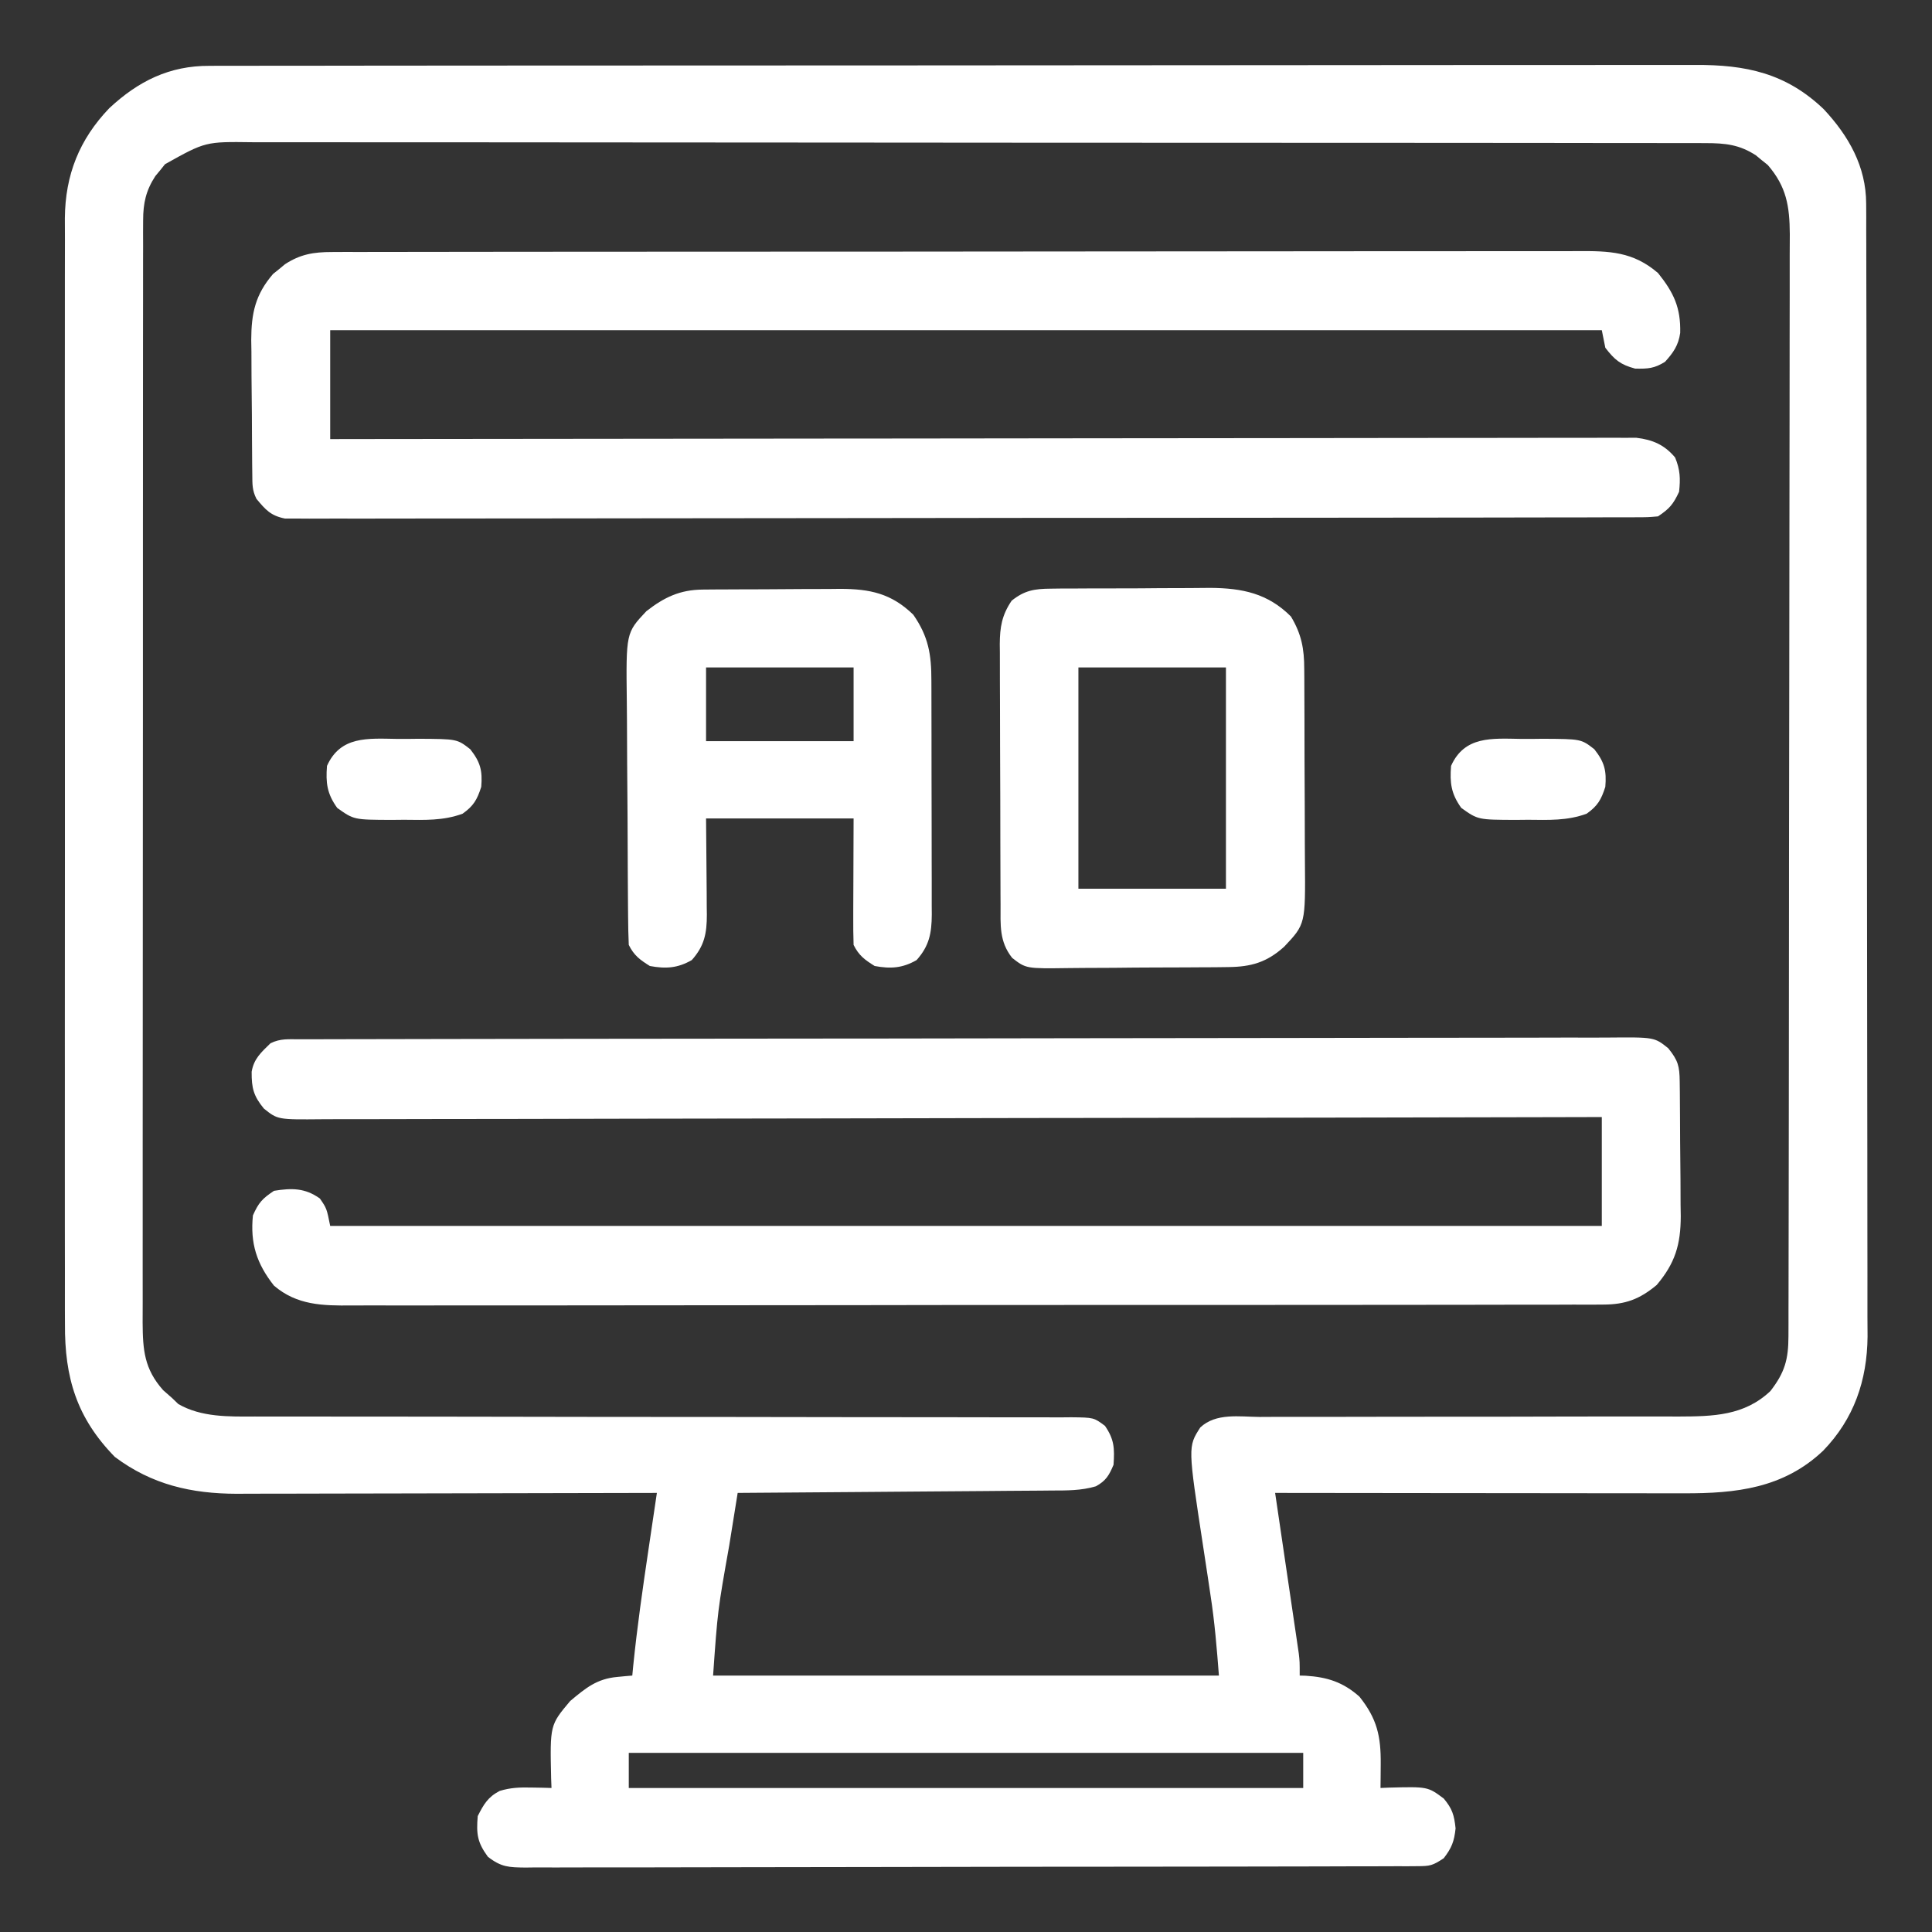
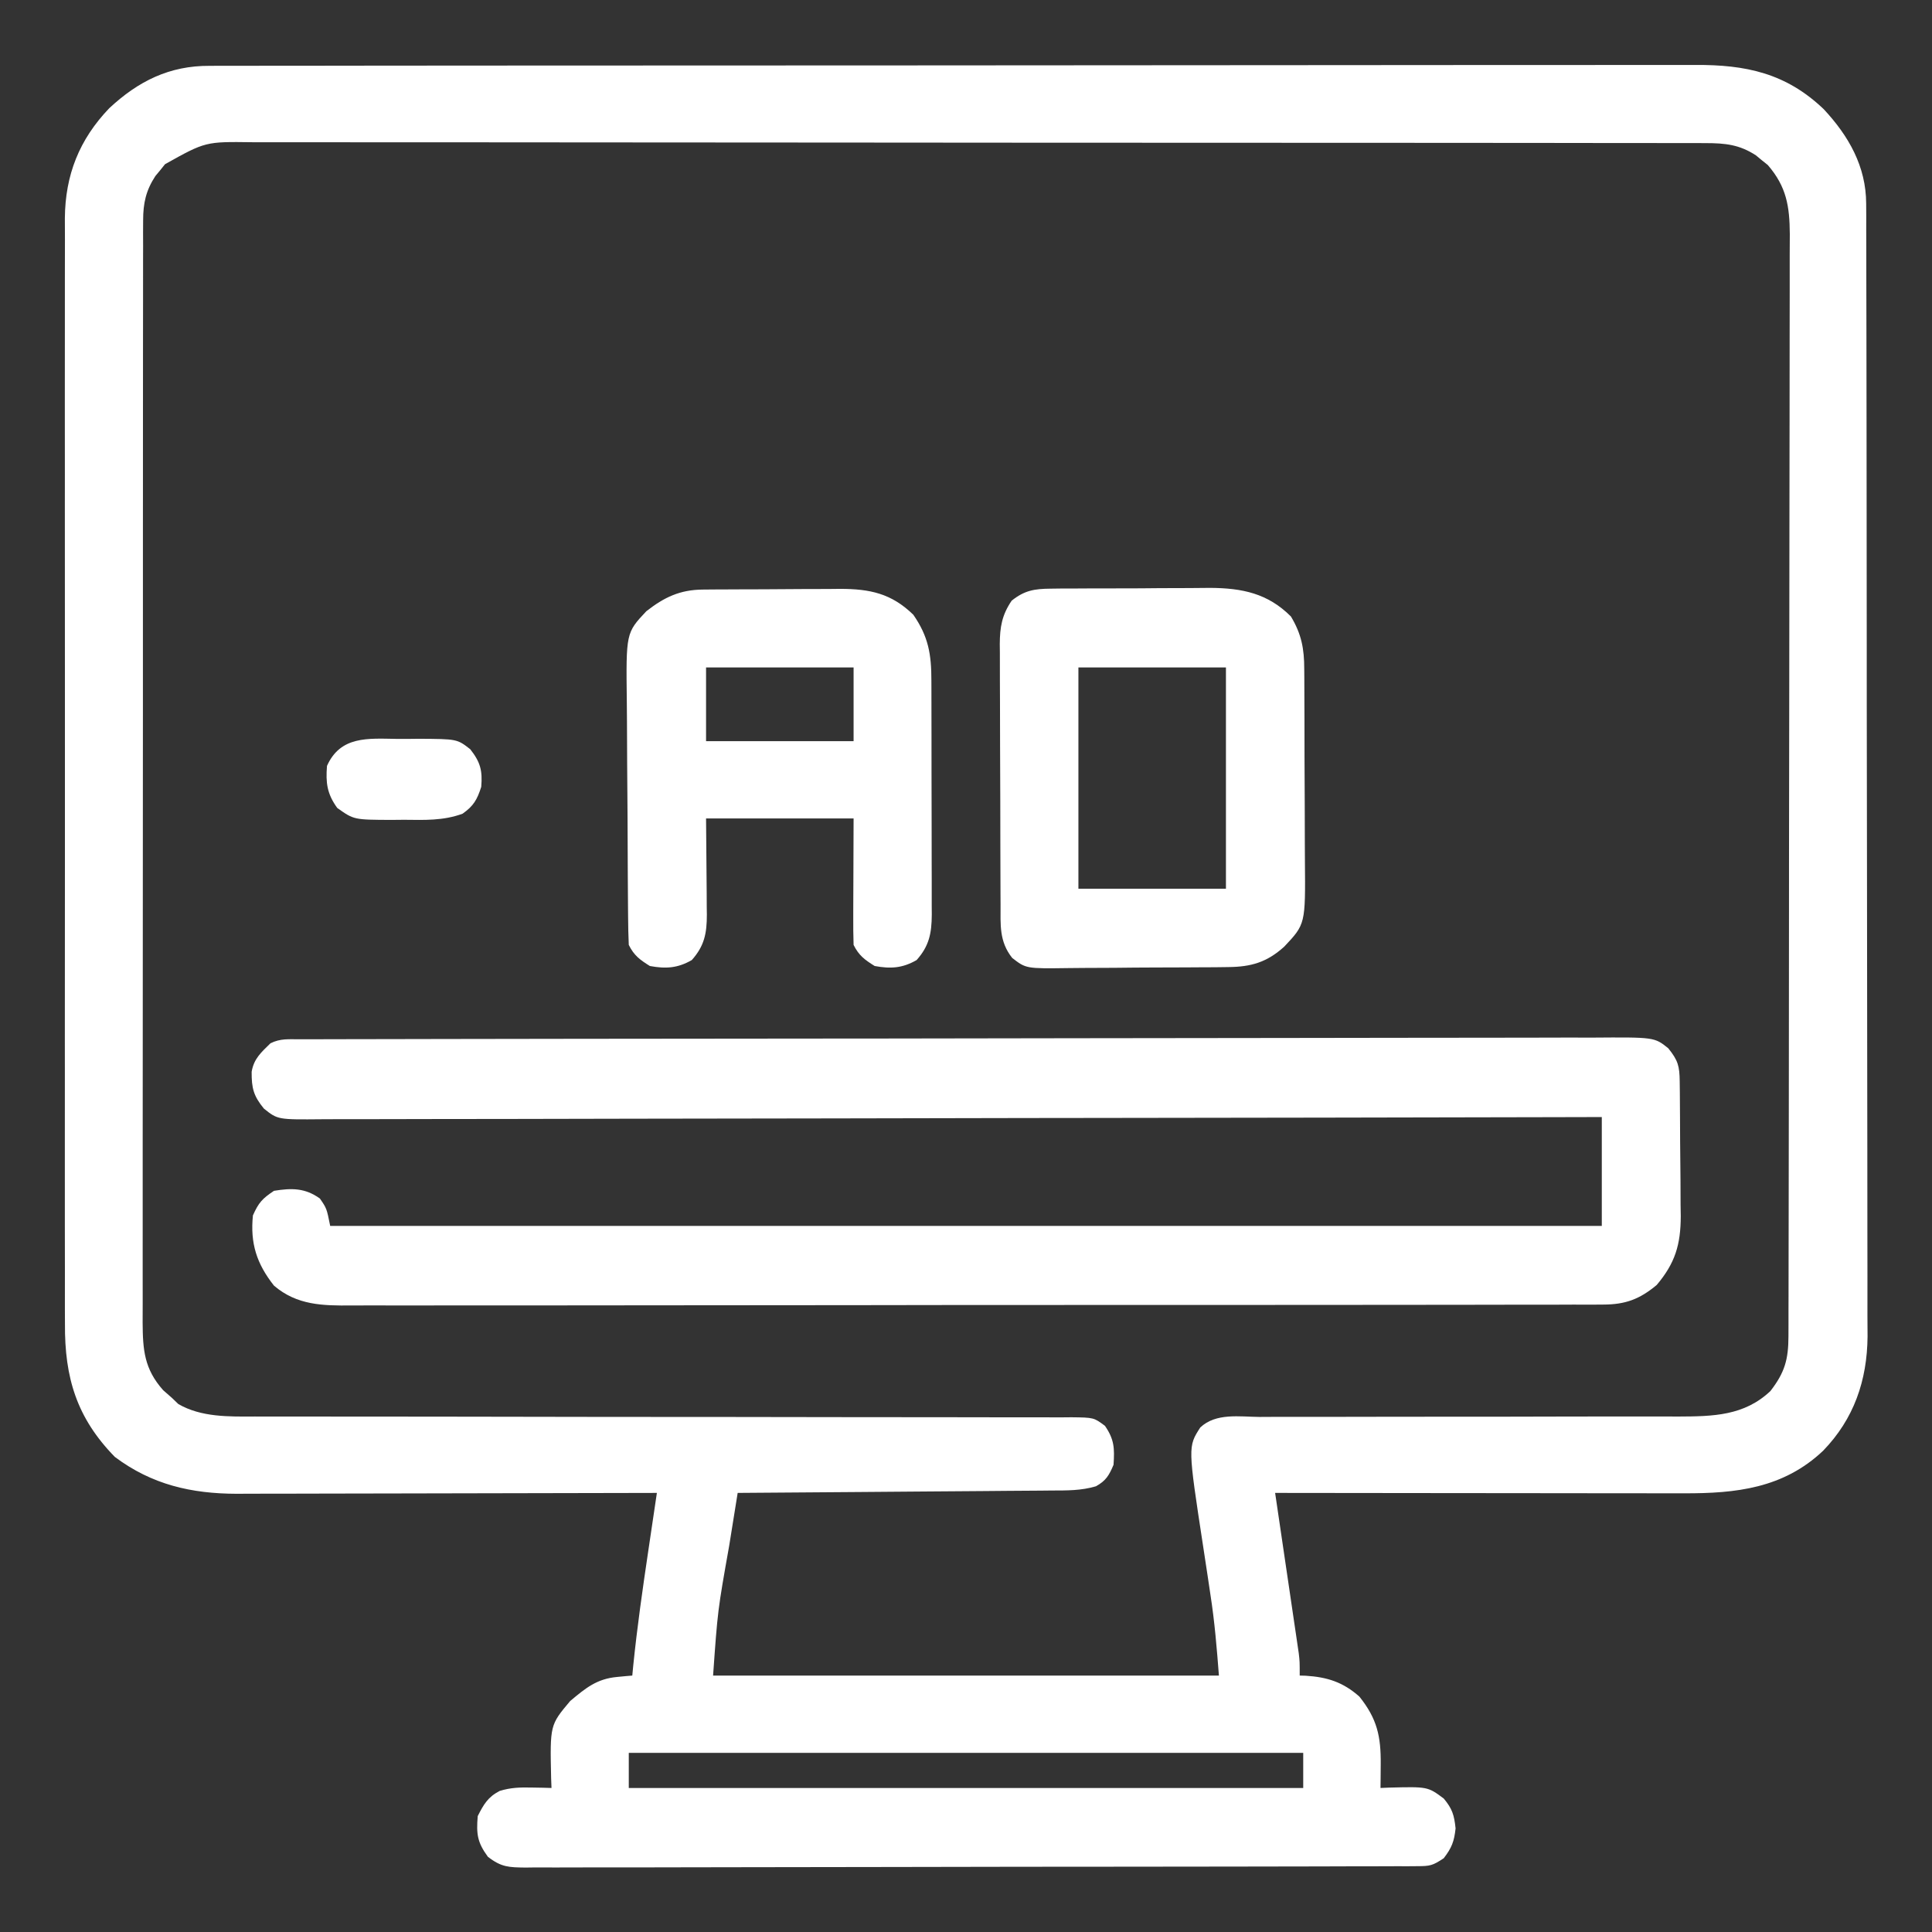
<svg xmlns="http://www.w3.org/2000/svg" version="1.1" width="550" height="550">
  <rect width="100%" height="100%" fill="#333333" stroke="none" />
  <path d="M0 0 C0.757 -0.004 1.514 -0.007 2.294 -0.011 C4.833 -0.02 7.371 -0.015 9.91 -0.01 C11.748 -0.014 13.586 -0.018 15.424 -0.024 C20.476 -0.036 25.528 -0.036 30.58 -0.033 C36.028 -0.033 41.476 -0.044 46.924 -0.054 C57.599 -0.07 68.274 -0.076 78.948 -0.077 C87.625 -0.078 96.301 -0.082 104.977 -0.088 C129.572 -0.106 154.166 -0.115 178.761 -0.114 C179.755 -0.114 179.755 -0.114 180.769 -0.113 C182.11 -0.113 183.45 -0.113 184.791 -0.113 C205.643 -0.112 226.495 -0.127 247.348 -0.154 C270.778 -0.185 294.208 -0.202 317.639 -0.2 C330.044 -0.2 342.448 -0.205 354.853 -0.227 C365.415 -0.245 375.976 -0.249 386.538 -0.236 C391.927 -0.229 397.315 -0.229 402.704 -0.246 C407.638 -0.262 412.573 -0.259 417.508 -0.242 C419.291 -0.239 421.074 -0.242 422.858 -0.254 C437.294 -0.338 448.757 2.055 459.524 12.363 C466.604 19.967 471.564 28.63 471.584 39.254 C471.591 40.438 471.598 41.623 471.606 42.844 C471.603 44.137 471.601 45.429 471.598 46.761 C471.603 48.155 471.608 49.55 471.614 50.944 C471.628 54.77 471.63 58.597 471.63 62.423 C471.631 66.552 471.644 70.681 471.656 74.81 C471.679 83.837 471.687 92.864 471.692 101.891 C471.695 107.531 471.702 113.171 471.709 118.81 C471.728 134.432 471.745 150.055 471.748 165.677 C471.748 166.676 471.748 167.676 471.748 168.706 C471.749 170.732 471.749 172.758 471.749 174.784 C471.749 175.79 471.75 176.796 471.75 177.832 C471.75 179.343 471.75 179.343 471.75 180.884 C471.754 197.193 471.781 213.502 471.818 229.811 C471.856 246.566 471.876 263.321 471.876 280.076 C471.877 289.479 471.885 298.882 471.914 308.285 C471.939 316.293 471.946 324.302 471.931 332.31 C471.924 336.393 471.924 340.475 471.947 344.558 C471.968 348.303 471.965 352.048 471.944 355.793 C471.939 357.774 471.959 359.754 471.979 361.734 C471.863 374.23 468.113 385.192 459.324 394.257 C448.004 404.965 434.502 406.416 419.688 406.371 C417.799 406.371 417.799 406.371 415.872 406.371 C412.437 406.372 409.001 406.366 405.566 406.359 C401.969 406.352 398.372 406.352 394.775 406.351 C387.972 406.348 381.169 406.339 374.366 406.329 C366.617 406.318 358.869 406.313 351.12 406.308 C335.188 406.297 319.256 406.28 303.324 406.257 C303.412 406.85 303.5 407.442 303.59 408.053 C304.502 414.216 305.41 420.381 306.315 426.545 C306.654 428.846 306.993 431.147 307.334 433.448 C307.823 436.754 308.308 440.06 308.793 443.367 C308.946 444.396 309.099 445.425 309.257 446.486 C309.397 447.446 309.537 448.407 309.682 449.397 C309.868 450.663 309.868 450.663 310.059 451.954 C310.324 454.257 310.324 454.257 310.324 458.257 C310.881 458.271 311.438 458.286 312.012 458.3 C318.168 458.685 322.666 460.117 327.324 464.257 C332.346 470.538 333.461 475.527 333.387 483.507 C333.378 484.771 333.369 486.034 333.359 487.335 C333.342 488.782 333.342 488.782 333.324 490.257 C334.121 490.222 334.918 490.188 335.738 490.152 C346.769 489.87 346.769 489.87 351.324 493.257 C353.768 496.189 354.291 497.945 354.699 501.757 C354.3 505.487 353.597 507.312 351.324 510.257 C348.164 512.364 347.422 512.509 343.815 512.517 C342.885 512.524 341.956 512.531 340.998 512.539 C339.975 512.536 338.953 512.534 337.899 512.531 C336.271 512.539 336.271 512.539 334.61 512.547 C330.955 512.562 327.3 512.563 323.645 512.564 C321.032 512.571 318.419 512.58 315.806 512.589 C308.695 512.612 301.583 512.62 294.472 512.625 C290.032 512.628 285.593 512.634 281.154 512.642 C268.866 512.661 256.578 512.678 244.291 512.681 C243.111 512.681 243.111 512.681 241.907 512.681 C240.313 512.682 238.718 512.682 237.124 512.682 C236.332 512.682 235.541 512.683 234.725 512.683 C233.933 512.683 233.14 512.683 232.324 512.683 C219.478 512.687 206.633 512.714 193.787 512.751 C180.603 512.789 167.42 512.809 154.235 512.809 C146.831 512.81 139.427 512.818 132.023 512.847 C125.061 512.874 118.1 512.875 111.138 512.859 C108.579 512.858 106.02 512.864 103.462 512.88 C99.975 512.901 96.49 512.89 93.004 512.872 C91.985 512.885 90.967 512.898 89.918 512.912 C85.19 512.855 83.049 512.821 79.219 509.844 C76.21 505.736 75.897 503.39 76.324 498.257 C78.026 494.916 79.209 492.833 82.574 491.097 C85.733 490.133 88.341 490.06 91.637 490.132 C92.705 490.15 93.774 490.168 94.875 490.187 C96.087 490.222 96.087 490.222 97.324 490.257 C97.289 489.339 97.255 488.422 97.219 487.476 C96.885 472.347 96.885 472.347 102.637 465.507 C107.044 461.818 110.206 459.177 116.027 458.648 C117.236 458.532 117.236 458.532 118.47 458.414 C119.388 458.337 119.388 458.337 120.324 458.257 C120.454 456.9 120.454 456.9 120.586 455.515 C121.703 444.481 123.274 433.529 124.906 422.562 C125.141 420.975 125.376 419.387 125.611 417.8 C126.18 413.952 126.752 410.105 127.324 406.257 C126.341 406.26 126.341 406.26 125.338 406.263 C109.353 406.307 93.368 406.34 77.384 406.361 C69.654 406.371 61.924 406.385 54.193 406.408 C47.452 406.428 40.711 406.441 33.97 406.445 C30.404 406.448 26.838 406.454 23.272 406.469 C19.282 406.485 15.292 406.485 11.301 406.484 C10.131 406.492 8.961 406.499 7.755 406.506 C-5.19 406.474 -16.423 403.924 -26.988 396.007 C-37.853 384.889 -41.29 373.438 -41.184 358.132 C-41.188 356.731 -41.195 355.331 -41.203 353.93 C-41.219 350.109 -41.211 346.288 -41.199 342.467 C-41.19 338.335 -41.204 334.204 -41.215 330.072 C-41.232 321.99 -41.228 313.907 -41.217 305.825 C-41.208 299.254 -41.207 292.684 -41.211 286.113 C-41.212 285.177 -41.212 284.24 -41.213 283.276 C-41.214 281.373 -41.215 279.47 -41.217 277.568 C-41.228 259.743 -41.215 241.919 -41.194 224.095 C-41.176 208.811 -41.179 193.528 -41.197 178.244 C-41.219 160.48 -41.227 142.717 -41.215 124.953 C-41.213 123.058 -41.212 121.163 -41.211 119.267 C-41.21 118.335 -41.21 117.403 -41.209 116.442 C-41.206 109.881 -41.211 103.321 -41.221 96.76 C-41.232 88.762 -41.229 80.764 -41.208 72.766 C-41.197 68.688 -41.193 64.61 -41.206 60.532 C-41.218 56.794 -41.212 53.057 -41.19 49.32 C-41.184 47.336 -41.197 45.353 -41.211 43.369 C-41.103 31.083 -37.126 20.995 -28.57 12.058 C-20.306 4.363 -11.444 -0.067 0 0 Z M-12.699 28.003 C-13.145 28.562 -13.591 29.12 -14.051 29.695 C-14.512 30.25 -14.974 30.806 -15.449 31.378 C-18.138 35.497 -18.926 39.11 -18.93 43.991 C-18.936 45.143 -18.942 46.294 -18.948 47.481 C-18.944 48.742 -18.94 50.003 -18.936 51.302 C-18.939 52.658 -18.943 54.014 -18.948 55.371 C-18.958 59.097 -18.956 62.823 -18.952 66.55 C-18.949 70.569 -18.958 74.588 -18.966 78.607 C-18.979 86.481 -18.98 94.355 -18.978 102.228 C-18.976 108.628 -18.978 115.027 -18.982 121.427 C-18.983 122.337 -18.983 123.248 -18.984 124.186 C-18.985 126.035 -18.987 127.885 -18.988 129.734 C-18.999 147.083 -18.996 164.432 -18.99 181.781 C-18.985 197.655 -18.996 213.528 -19.015 229.402 C-19.035 245.698 -19.043 261.994 -19.039 278.29 C-19.037 287.44 -19.04 296.59 -19.054 305.741 C-19.066 313.53 -19.067 321.32 -19.055 329.11 C-19.049 333.085 -19.048 337.059 -19.06 341.034 C-19.071 344.673 -19.068 348.312 -19.054 351.952 C-19.05 353.89 -19.061 355.828 -19.072 357.766 C-19.023 365.609 -18.599 370.959 -13.238 377.007 C-11.97 378.121 -11.97 378.121 -10.676 379.257 C-10.098 379.814 -9.521 380.371 -8.926 380.945 C-2.412 384.744 5.547 384.545 12.871 384.509 C13.896 384.512 14.922 384.515 15.979 384.518 C19.397 384.525 22.814 384.519 26.232 384.513 C28.69 384.515 31.147 384.519 33.605 384.524 C38.888 384.532 44.17 384.534 49.453 384.532 C57.094 384.529 64.736 384.54 72.378 384.556 C84.783 384.582 97.189 384.602 109.595 384.616 C110.337 384.616 111.078 384.617 111.842 384.618 C122.379 384.629 132.917 384.635 143.454 384.638 C144.197 384.638 144.94 384.638 145.705 384.638 C146.819 384.638 146.819 384.638 147.954 384.639 C160.321 384.642 172.689 384.662 185.056 384.693 C192.681 384.712 200.306 384.718 207.931 384.707 C213.766 384.7 219.601 384.714 225.436 384.735 C227.832 384.74 230.229 384.739 232.625 384.73 C235.888 384.719 239.15 384.732 242.413 384.752 C243.368 384.743 244.323 384.733 245.307 384.724 C251.71 384.799 251.71 384.799 254.881 387.164 C257.538 391.018 257.643 393.555 257.324 398.257 C256.055 401.264 255.178 402.783 252.314 404.374 C248.083 405.624 244.06 405.566 239.669 405.576 C238.702 405.586 237.736 405.596 236.74 405.607 C233.554 405.637 230.367 405.654 227.18 405.671 C224.967 405.69 222.755 405.71 220.542 405.73 C214.724 405.781 208.906 405.821 203.088 405.858 C197.149 405.898 191.21 405.949 185.272 405.999 C173.623 406.096 161.973 406.181 150.324 406.257 C149.693 410.18 149.063 414.104 148.434 418.027 C148.169 419.668 148.169 419.668 147.9 421.343 C144.635 439.711 144.635 439.711 143.324 458.257 C190.844 458.257 238.364 458.257 287.324 458.257 C286.725 450.467 286.108 442.935 284.914 435.257 C284.644 433.445 284.374 431.632 284.104 429.82 C283.684 427.035 283.261 424.251 282.833 421.468 C278.491 393.103 278.491 393.103 282.014 387.634 C286.46 383.426 293.176 384.578 298.876 384.63 C300.271 384.624 301.666 384.617 303.061 384.608 C306.061 384.592 309.061 384.592 312.061 384.605 C316.811 384.624 321.56 384.609 326.31 384.589 C333.828 384.562 341.347 384.558 348.865 384.565 C362.313 384.576 375.761 384.551 389.209 384.511 C393.924 384.498 398.639 384.497 403.354 384.505 C406.297 384.509 409.24 384.505 412.182 384.498 C414.183 384.497 416.184 384.505 418.185 384.514 C427.986 384.482 436.89 384.305 444.324 377.257 C448.433 371.96 449.447 368.23 449.459 361.649 C449.465 359.926 449.465 359.926 449.472 358.167 C449.472 356.904 449.472 355.641 449.471 354.34 C449.475 352.985 449.478 351.63 449.483 350.276 C449.493 346.549 449.496 342.822 449.499 339.096 C449.503 335.078 449.512 331.06 449.521 327.042 C449.541 317.338 449.551 307.634 449.56 297.93 C449.564 293.36 449.57 288.791 449.575 284.221 C449.592 269.032 449.606 253.843 449.614 238.654 C449.616 234.713 449.618 230.772 449.619 226.831 C449.62 225.851 449.62 224.872 449.621 223.863 C449.629 207.99 449.655 192.117 449.687 176.244 C449.72 159.949 449.738 143.654 449.741 127.359 C449.743 118.209 449.752 109.06 449.778 99.91 C449.799 92.119 449.808 84.328 449.798 76.537 C449.793 72.563 449.795 68.588 449.815 64.614 C449.832 60.973 449.831 57.332 449.816 53.692 C449.812 51.755 449.828 49.819 449.845 47.882 C449.787 39.959 448.906 34.408 443.578 28.234 C442.741 27.565 442.741 27.565 441.887 26.882 C441.331 26.421 440.776 25.959 440.203 25.484 C435.508 22.419 431.48 22.006 425.922 22 C425.183 21.996 424.443 21.993 423.681 21.989 C421.196 21.98 418.71 21.985 416.225 21.99 C414.428 21.986 412.631 21.982 410.834 21.976 C405.889 21.964 400.945 21.964 396 21.967 C390.67 21.967 385.34 21.956 380.01 21.946 C369.566 21.93 359.121 21.924 348.676 21.923 C340.187 21.922 331.699 21.918 323.21 21.912 C299.153 21.894 275.096 21.885 251.039 21.886 C249.093 21.887 249.093 21.887 247.107 21.887 C245.808 21.887 244.509 21.887 243.171 21.887 C222.115 21.888 201.059 21.869 180.004 21.84 C158.393 21.812 136.783 21.798 115.172 21.8 C103.036 21.8 90.899 21.795 78.763 21.773 C68.43 21.755 58.097 21.751 47.765 21.764 C42.492 21.771 37.219 21.771 31.946 21.754 C27.119 21.738 22.293 21.741 17.466 21.758 C15.72 21.761 13.974 21.757 12.227 21.746 C-1.191 21.567 -1.191 21.567 -12.699 28.003 Z M119.324 480.257 C119.324 483.557 119.324 486.857 119.324 490.257 C182.684 490.257 246.044 490.257 311.324 490.257 C311.324 486.957 311.324 483.657 311.324 480.257 C247.964 480.257 184.604 480.257 119.324 480.257 Z " fill="#FFFFFF" transform="translate(59.676,18.743)" />
-   <path d="M0 0 C1.308 -0.006 2.616 -0.013 3.963 -0.02 C5.413 -0.017 6.862 -0.013 8.312 -0.01 C9.853 -0.014 11.395 -0.018 12.936 -0.024 C17.173 -0.036 21.411 -0.036 25.648 -0.033 C30.218 -0.033 34.787 -0.044 39.356 -0.054 C48.309 -0.07 57.262 -0.076 66.215 -0.077 C73.492 -0.078 80.768 -0.082 88.045 -0.088 C108.671 -0.106 129.297 -0.115 149.924 -0.114 C151.592 -0.113 151.592 -0.113 153.294 -0.113 C154.964 -0.113 154.964 -0.113 156.668 -0.113 C174.717 -0.112 192.766 -0.131 210.815 -0.16 C229.343 -0.188 247.871 -0.202 266.399 -0.2 C276.802 -0.2 287.206 -0.205 297.61 -0.227 C306.468 -0.245 315.325 -0.249 324.183 -0.236 C328.703 -0.229 333.222 -0.229 337.741 -0.246 C341.88 -0.262 346.018 -0.259 350.157 -0.242 C351.653 -0.239 353.149 -0.242 354.644 -0.254 C363.723 -0.317 370.476 -0.135 377.59 6.003 C382.029 11.559 384.063 15.813 383.883 23.039 C383.378 26.58 381.931 28.637 379.566 31.257 C376.489 33.17 374.708 33.26 371.066 33.195 C366.841 32.063 365.224 30.697 362.566 27.257 C362.236 25.607 361.906 23.957 361.566 22.257 C242.106 22.257 122.646 22.257 -0.434 22.257 C-0.434 32.487 -0.434 42.717 -0.434 53.257 C4.251 53.251 8.936 53.244 13.762 53.237 C56.701 53.177 99.64 53.133 142.578 53.104 C148.203 53.1 153.829 53.096 159.454 53.092 C160.574 53.092 161.694 53.091 162.848 53.09 C180.992 53.077 199.136 53.053 217.28 53.026 C235.892 52.998 254.503 52.981 273.114 52.975 C284.603 52.971 296.091 52.958 307.58 52.934 C315.453 52.918 323.326 52.913 331.199 52.917 C335.744 52.919 340.29 52.916 344.835 52.9 C348.995 52.885 353.155 52.884 357.315 52.895 C358.822 52.896 360.328 52.892 361.834 52.883 C363.88 52.871 365.926 52.879 367.971 52.888 C369.108 52.887 370.245 52.886 371.417 52.885 C376.053 53.433 379.437 54.902 382.441 58.507 C383.878 62.019 383.97 64.49 383.566 68.257 C381.915 71.796 380.85 73.068 377.566 75.257 C374.673 75.511 374.673 75.511 371.058 75.517 C370.057 75.523 370.057 75.523 369.036 75.529 C366.784 75.539 364.533 75.535 362.281 75.531 C360.657 75.536 359.033 75.541 357.409 75.547 C352.933 75.562 348.457 75.563 343.981 75.563 C339.159 75.564 334.337 75.577 329.515 75.589 C318.965 75.612 308.416 75.62 297.867 75.625 C291.283 75.628 284.7 75.634 278.117 75.642 C259.899 75.661 241.682 75.678 223.465 75.681 C221.716 75.681 221.716 75.681 219.931 75.681 C217.566 75.682 215.201 75.682 212.837 75.682 C211.663 75.682 210.489 75.683 209.28 75.683 C208.104 75.683 206.929 75.683 205.718 75.683 C186.665 75.687 167.612 75.714 148.558 75.751 C129.01 75.789 109.462 75.809 89.914 75.809 C78.932 75.81 67.951 75.818 56.97 75.847 C47.622 75.872 38.273 75.879 28.924 75.864 C24.152 75.857 19.38 75.858 14.608 75.88 C10.242 75.901 5.876 75.898 1.51 75.877 C-0.072 75.874 -1.654 75.879 -3.236 75.893 C-5.383 75.911 -7.527 75.898 -9.674 75.878 C-10.867 75.879 -12.06 75.88 -13.29 75.881 C-17.352 75.075 -18.832 73.401 -21.434 70.257 C-22.665 67.795 -22.581 66.137 -22.611 63.384 C-22.624 62.369 -22.636 61.354 -22.65 60.308 C-22.657 59.206 -22.664 58.104 -22.672 56.968 C-22.68 55.836 -22.688 54.703 -22.697 53.537 C-22.71 51.134 -22.721 48.732 -22.729 46.329 C-22.746 42.668 -22.79 39.008 -22.834 35.347 C-22.844 33.012 -22.853 30.678 -22.86 28.343 C-22.877 27.253 -22.895 26.163 -22.913 25.041 C-22.891 17.472 -21.773 12.127 -16.688 6.234 C-16.13 5.788 -15.571 5.342 -14.996 4.882 C-14.441 4.421 -13.885 3.959 -13.313 3.484 C-8.944 0.632 -5.172 0.006 0 0 Z " fill="#FFFFFF" transform="translate(94.434,71.743)" />
-   <path d="M0 0 C0.662 -0.003 1.325 -0.005 2.007 -0.008 C4.248 -0.016 6.489 -0.016 8.731 -0.017 C10.345 -0.021 11.959 -0.025 13.574 -0.03 C18.027 -0.042 22.48 -0.048 26.934 -0.052 C31.73 -0.058 36.526 -0.07 41.323 -0.081 C52.914 -0.105 64.505 -0.12 76.097 -0.133 C79.369 -0.136 82.641 -0.14 85.914 -0.144 C106.22 -0.17 126.527 -0.192 146.833 -0.204 C151.539 -0.207 156.245 -0.21 160.95 -0.213 C162.12 -0.214 163.29 -0.215 164.495 -0.215 C183.45 -0.228 202.406 -0.261 221.362 -0.303 C240.809 -0.345 260.257 -0.369 279.705 -0.374 C290.629 -0.378 301.554 -0.389 312.479 -0.422 C321.781 -0.45 331.083 -0.461 340.385 -0.45 C345.133 -0.445 349.881 -0.448 354.629 -0.472 C358.974 -0.495 363.319 -0.494 367.664 -0.475 C369.238 -0.472 370.811 -0.478 372.384 -0.493 C385.618 -0.611 385.618 -0.611 389.561 2.55 C392.366 6.026 392.778 7.633 392.826 12.011 C392.838 13.026 392.851 14.041 392.865 15.087 C392.876 16.74 392.876 16.74 392.887 18.426 C392.895 19.558 392.903 20.691 392.911 21.858 C392.925 24.26 392.936 26.663 392.944 29.065 C392.961 32.726 393.005 36.386 393.049 40.047 C393.059 42.382 393.068 44.716 393.074 47.051 C393.092 48.141 393.109 49.231 393.127 50.354 C393.105 58.479 391.521 63.736 386.274 69.95 C381.417 73.996 377.368 75.511 371.063 75.52 C369.747 75.529 368.431 75.538 367.075 75.548 C365.621 75.542 364.167 75.537 362.713 75.531 C361.164 75.536 359.614 75.543 358.064 75.55 C353.808 75.566 349.552 75.564 345.296 75.559 C340.705 75.556 336.114 75.57 331.523 75.583 C322.529 75.604 313.535 75.608 304.541 75.606 C297.23 75.605 289.92 75.609 282.609 75.616 C280.504 75.618 278.399 75.621 276.294 75.623 C275.246 75.624 274.198 75.625 273.119 75.626 C253.298 75.645 233.477 75.644 213.656 75.637 C195.524 75.631 177.392 75.652 159.259 75.685 C140.642 75.719 122.025 75.734 103.408 75.729 C92.955 75.727 82.503 75.732 72.051 75.757 C63.151 75.778 54.252 75.782 45.353 75.763 C40.813 75.754 36.274 75.753 31.734 75.773 C27.576 75.792 23.418 75.788 19.26 75.765 C17.758 75.761 16.255 75.765 14.754 75.778 C6.537 75.848 -0.809 75.736 -7.351 70.137 C-12.293 63.875 -14.149 58.095 -13.351 50.137 C-11.727 46.502 -10.69 45.363 -7.351 43.137 C-2.289 42.322 1.483 42.304 5.711 45.325 C7.649 48.137 7.649 48.137 8.649 53.137 C128.109 53.137 247.569 53.137 370.649 53.137 C370.649 42.907 370.649 32.677 370.649 22.137 C365.939 22.148 361.229 22.159 356.377 22.171 C313.209 22.27 270.041 22.345 226.872 22.392 C221.217 22.399 215.562 22.405 209.906 22.412 C208.218 22.414 208.218 22.414 206.495 22.416 C188.253 22.437 170.012 22.477 151.771 22.523 C133.06 22.57 114.349 22.597 95.639 22.607 C84.089 22.614 72.539 22.636 60.989 22.677 C53.074 22.703 45.159 22.711 37.244 22.705 C32.674 22.701 28.104 22.706 23.534 22.733 C19.352 22.757 15.17 22.759 10.988 22.742 C9.473 22.739 7.959 22.746 6.445 22.761 C-6.289 22.885 -6.289 22.885 -10.228 19.724 C-13.165 16.145 -13.745 13.926 -13.711 9.242 C-13.076 5.521 -11.012 3.734 -8.351 1.137 C-5.524 -0.276 -3.163 0.006 0 0 Z " fill="#FFFFFF" transform="translate(85.351,295.863)" />
+   <path d="M0 0 C0.662 -0.003 1.325 -0.005 2.007 -0.008 C4.248 -0.016 6.489 -0.016 8.731 -0.017 C10.345 -0.021 11.959 -0.025 13.574 -0.03 C18.027 -0.042 22.48 -0.048 26.934 -0.052 C31.73 -0.058 36.526 -0.07 41.323 -0.081 C52.914 -0.105 64.505 -0.12 76.097 -0.133 C79.369 -0.136 82.641 -0.14 85.914 -0.144 C106.22 -0.17 126.527 -0.192 146.833 -0.204 C151.539 -0.207 156.245 -0.21 160.95 -0.213 C162.12 -0.214 163.29 -0.215 164.495 -0.215 C183.45 -0.228 202.406 -0.261 221.362 -0.303 C240.809 -0.345 260.257 -0.369 279.705 -0.374 C290.629 -0.378 301.554 -0.389 312.479 -0.422 C321.781 -0.45 331.083 -0.461 340.385 -0.45 C345.133 -0.445 349.881 -0.448 354.629 -0.472 C358.974 -0.495 363.319 -0.494 367.664 -0.475 C385.618 -0.611 385.618 -0.611 389.561 2.55 C392.366 6.026 392.778 7.633 392.826 12.011 C392.838 13.026 392.851 14.041 392.865 15.087 C392.876 16.74 392.876 16.74 392.887 18.426 C392.895 19.558 392.903 20.691 392.911 21.858 C392.925 24.26 392.936 26.663 392.944 29.065 C392.961 32.726 393.005 36.386 393.049 40.047 C393.059 42.382 393.068 44.716 393.074 47.051 C393.092 48.141 393.109 49.231 393.127 50.354 C393.105 58.479 391.521 63.736 386.274 69.95 C381.417 73.996 377.368 75.511 371.063 75.52 C369.747 75.529 368.431 75.538 367.075 75.548 C365.621 75.542 364.167 75.537 362.713 75.531 C361.164 75.536 359.614 75.543 358.064 75.55 C353.808 75.566 349.552 75.564 345.296 75.559 C340.705 75.556 336.114 75.57 331.523 75.583 C322.529 75.604 313.535 75.608 304.541 75.606 C297.23 75.605 289.92 75.609 282.609 75.616 C280.504 75.618 278.399 75.621 276.294 75.623 C275.246 75.624 274.198 75.625 273.119 75.626 C253.298 75.645 233.477 75.644 213.656 75.637 C195.524 75.631 177.392 75.652 159.259 75.685 C140.642 75.719 122.025 75.734 103.408 75.729 C92.955 75.727 82.503 75.732 72.051 75.757 C63.151 75.778 54.252 75.782 45.353 75.763 C40.813 75.754 36.274 75.753 31.734 75.773 C27.576 75.792 23.418 75.788 19.26 75.765 C17.758 75.761 16.255 75.765 14.754 75.778 C6.537 75.848 -0.809 75.736 -7.351 70.137 C-12.293 63.875 -14.149 58.095 -13.351 50.137 C-11.727 46.502 -10.69 45.363 -7.351 43.137 C-2.289 42.322 1.483 42.304 5.711 45.325 C7.649 48.137 7.649 48.137 8.649 53.137 C128.109 53.137 247.569 53.137 370.649 53.137 C370.649 42.907 370.649 32.677 370.649 22.137 C365.939 22.148 361.229 22.159 356.377 22.171 C313.209 22.27 270.041 22.345 226.872 22.392 C221.217 22.399 215.562 22.405 209.906 22.412 C208.218 22.414 208.218 22.414 206.495 22.416 C188.253 22.437 170.012 22.477 151.771 22.523 C133.06 22.57 114.349 22.597 95.639 22.607 C84.089 22.614 72.539 22.636 60.989 22.677 C53.074 22.703 45.159 22.711 37.244 22.705 C32.674 22.701 28.104 22.706 23.534 22.733 C19.352 22.757 15.17 22.759 10.988 22.742 C9.473 22.739 7.959 22.746 6.445 22.761 C-6.289 22.885 -6.289 22.885 -10.228 19.724 C-13.165 16.145 -13.745 13.926 -13.711 9.242 C-13.076 5.521 -11.012 3.734 -8.351 1.137 C-5.524 -0.276 -3.163 0.006 0 0 Z " fill="#FFFFFF" transform="translate(85.351,295.863)" />
  <path d="M0 0 C1.209 -0.016 2.417 -0.032 3.663 -0.048 C4.962 -0.048 6.261 -0.049 7.599 -0.049 C8.958 -0.056 10.317 -0.064 11.676 -0.072 C14.523 -0.085 17.37 -0.087 20.217 -0.081 C23.84 -0.075 27.463 -0.106 31.086 -0.146 C33.894 -0.172 36.702 -0.175 39.51 -0.171 C41.488 -0.174 43.465 -0.198 45.442 -0.224 C54.535 -0.154 61.804 1.324 68.4 7.92 C71.412 12.94 72.198 17.122 72.19 22.929 C72.197 23.668 72.204 24.407 72.211 25.168 C72.229 27.602 72.233 30.036 72.236 32.471 C72.242 34.171 72.249 35.871 72.256 37.571 C72.268 41.132 72.271 44.694 72.27 48.256 C72.27 52.805 72.297 57.354 72.332 61.903 C72.354 65.415 72.358 68.926 72.357 72.438 C72.359 74.114 72.368 75.79 72.384 77.467 C72.535 95.503 72.535 95.503 66.488 101.918 C61.554 106.372 57.073 107.664 50.552 107.726 C49.291 107.742 48.029 107.758 46.729 107.775 C45.36 107.781 43.991 107.787 42.622 107.791 C41.209 107.8 39.796 107.809 38.382 107.818 C35.424 107.835 32.466 107.843 29.508 107.845 C25.727 107.851 21.948 107.889 18.167 107.934 C15.249 107.964 12.332 107.971 9.414 107.972 C8.02 107.976 6.627 107.989 5.234 108.01 C-7 108.179 -7 108.179 -10.938 105.135 C-14.691 100.423 -14.253 95.729 -14.261 89.891 C-14.266 89.032 -14.271 88.173 -14.277 87.288 C-14.291 84.449 -14.298 81.61 -14.303 78.771 C-14.309 76.796 -14.315 74.821 -14.321 72.846 C-14.331 68.705 -14.337 64.564 -14.341 60.423 C-14.346 55.121 -14.37 49.82 -14.399 44.518 C-14.417 40.438 -14.422 36.358 -14.424 32.278 C-14.427 30.323 -14.435 28.369 -14.448 26.414 C-14.465 23.679 -14.463 20.943 -14.457 18.208 C-14.466 17.403 -14.475 16.599 -14.485 15.77 C-14.449 10.946 -13.891 7.532 -11.1 3.42 C-7.448 0.492 -4.615 0.037 0 0 Z M7.9 22.42 C7.9 43.21 7.9 64 7.9 85.42 C21.76 85.42 35.62 85.42 49.9 85.42 C49.9 64.63 49.9 43.84 49.9 22.42 C36.04 22.42 22.18 22.42 7.9 22.42 Z " fill="#FFFFFF" transform="translate(299.1,167.58)" />
  <path d="M0 0 C1.557 -0.014 1.557 -0.014 3.146 -0.029 C4.829 -0.035 4.829 -0.035 6.546 -0.042 C7.701 -0.048 8.857 -0.053 10.048 -0.059 C12.495 -0.069 14.943 -0.075 17.391 -0.079 C21.127 -0.089 24.861 -0.12 28.597 -0.151 C30.976 -0.158 33.354 -0.163 35.733 -0.167 C36.847 -0.179 37.961 -0.192 39.108 -0.204 C47.531 -0.18 53.652 1.077 59.905 7.161 C64.22 13.379 65.055 18.466 65.051 25.88 C65.054 26.652 65.057 27.425 65.061 28.222 C65.07 30.773 65.072 33.324 65.073 35.876 C65.076 37.652 65.08 39.428 65.083 41.204 C65.089 44.925 65.091 48.647 65.091 52.368 C65.09 57.134 65.104 61.9 65.121 66.666 C65.132 70.333 65.134 74 65.134 77.668 C65.135 79.425 65.14 81.182 65.147 82.939 C65.157 85.397 65.154 87.855 65.148 90.313 C65.154 91.037 65.159 91.761 65.165 92.507 C65.132 97.857 64.43 101.452 60.843 105.474 C56.815 107.787 53.451 108.001 48.905 107.161 C46.035 105.367 44.414 104.179 42.905 101.161 C42.819 98.462 42.79 95.789 42.808 93.091 C42.809 92.385 42.81 91.679 42.811 90.952 C42.816 88.314 42.83 85.675 42.843 83.036 C42.863 77.137 42.884 71.239 42.905 65.161 C29.045 65.161 15.185 65.161 0.905 65.161 C0.984 75.796 0.984 75.796 1.085 86.431 C1.091 87.772 1.096 89.113 1.101 90.454 C1.111 91.141 1.121 91.828 1.132 92.536 C1.134 97.883 0.427 101.455 -3.157 105.474 C-7.185 107.787 -10.549 108.001 -15.095 107.161 C-17.965 105.367 -19.586 104.179 -21.095 101.161 C-21.214 98.493 -21.273 95.851 -21.288 93.182 C-21.296 92.358 -21.304 91.533 -21.312 90.683 C-21.337 87.946 -21.354 85.208 -21.368 82.47 C-21.373 81.534 -21.379 80.598 -21.384 79.634 C-21.411 74.677 -21.43 69.719 -21.445 64.761 C-21.461 59.653 -21.506 54.544 -21.557 49.436 C-21.591 45.499 -21.602 41.562 -21.608 37.625 C-21.615 35.743 -21.63 33.86 -21.654 31.978 C-21.89 12.324 -21.89 12.324 -16.095 6.161 C-11.003 2.184 -6.527 0.049 0 0 Z M0.905 22.161 C0.905 29.091 0.905 36.021 0.905 43.161 C14.765 43.161 28.625 43.161 42.905 43.161 C42.905 36.231 42.905 29.301 42.905 22.161 C29.045 22.161 15.185 22.161 0.905 22.161 Z " fill="#FFFFFF" transform="translate(200.095,167.839)" />
-   <path d="M0 0 C2.056 0.027 4.106 0 6.161 -0.032 C17.181 0.023 17.181 0.023 20.931 2.945 C23.829 6.63 24.439 9.039 24.06 13.652 C22.883 17.321 21.889 19.061 18.751 21.296 C13.217 23.328 7.906 23.085 2.06 23.027 C0.315 23.044 0.315 23.044 -1.464 23.062 C-12.205 23.025 -12.205 23.025 -16.94 19.652 C-19.858 15.604 -20.233 12.47 -19.851 7.679 C-16.013 -0.868 -8.239 -0.128 0 0 Z " fill="#FFFFFF" transform="translate(432.94,210.348)" />
  <path d="M0 0 C2.056 0.027 4.106 0 6.161 -0.032 C17.181 0.023 17.181 0.023 20.931 2.945 C23.829 6.63 24.439 9.039 24.06 13.652 C22.883 17.321 21.889 19.061 18.751 21.296 C13.217 23.328 7.906 23.085 2.06 23.027 C0.315 23.044 0.315 23.044 -1.464 23.062 C-12.205 23.025 -12.205 23.025 -16.94 19.652 C-19.858 15.604 -20.233 12.47 -19.851 7.679 C-16.013 -0.868 -8.239 -0.128 0 0 Z " fill="#FFFFFF" transform="translate(112.94,210.348)" />
</svg>